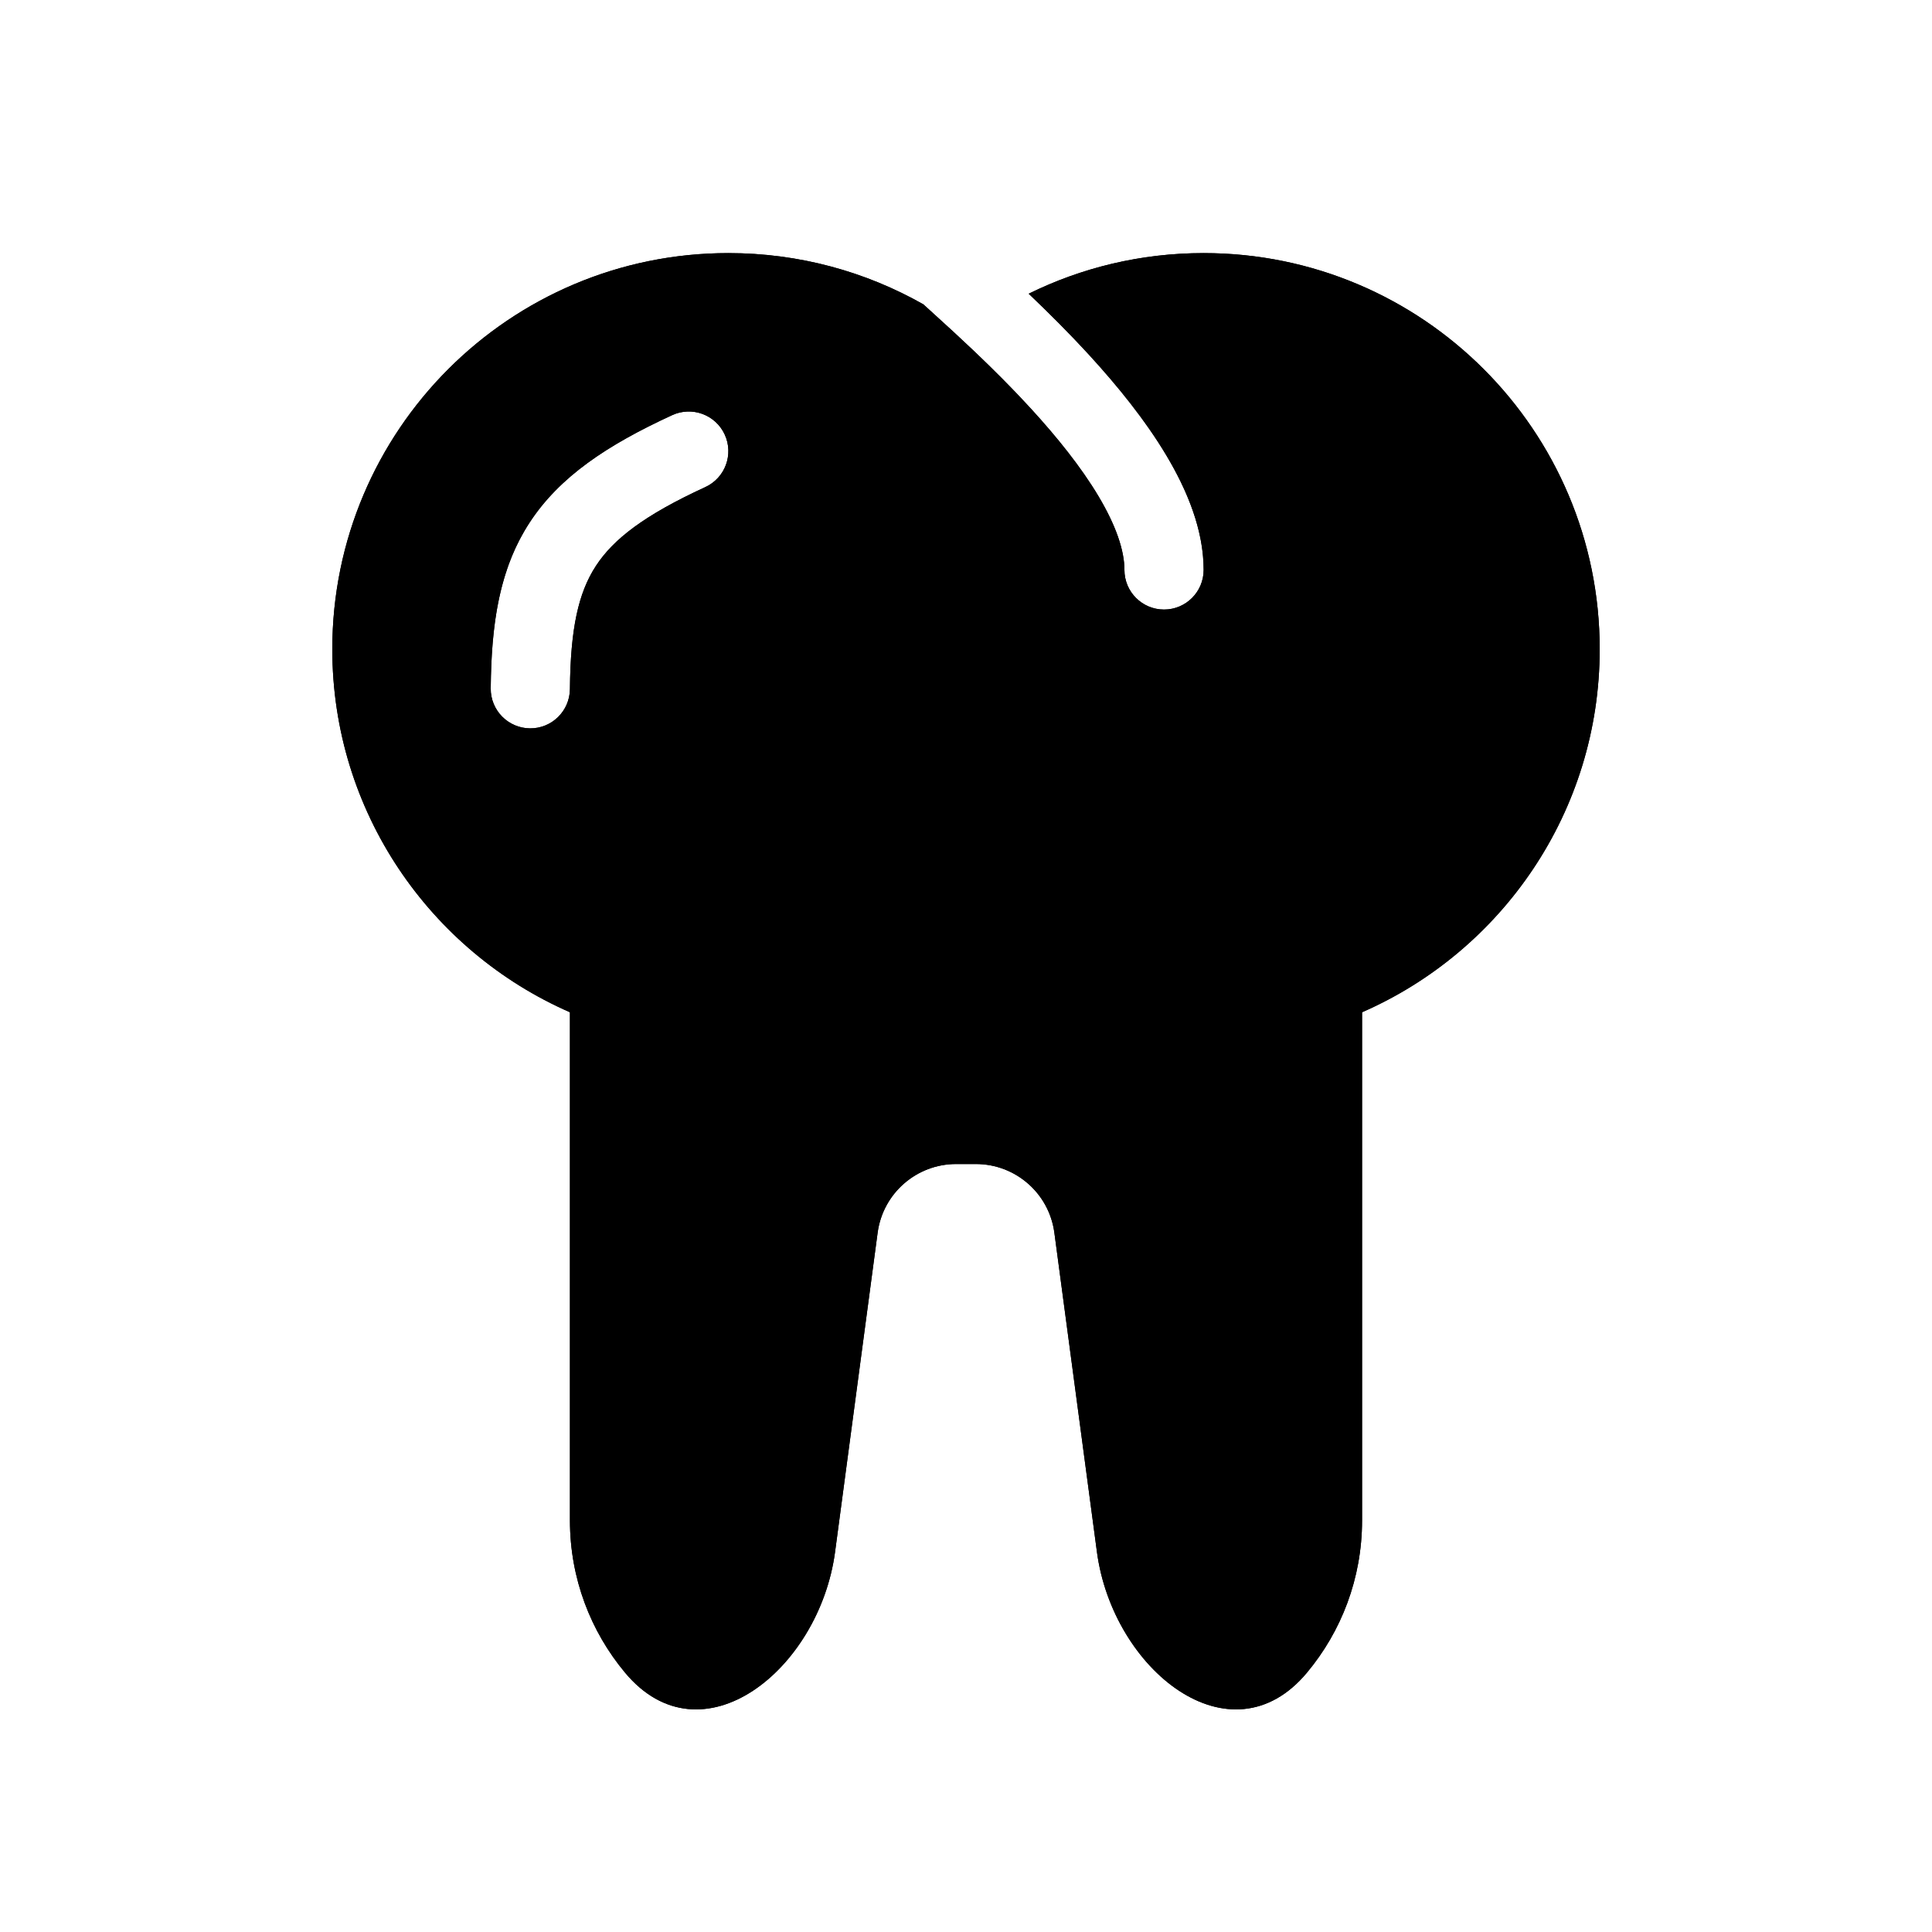
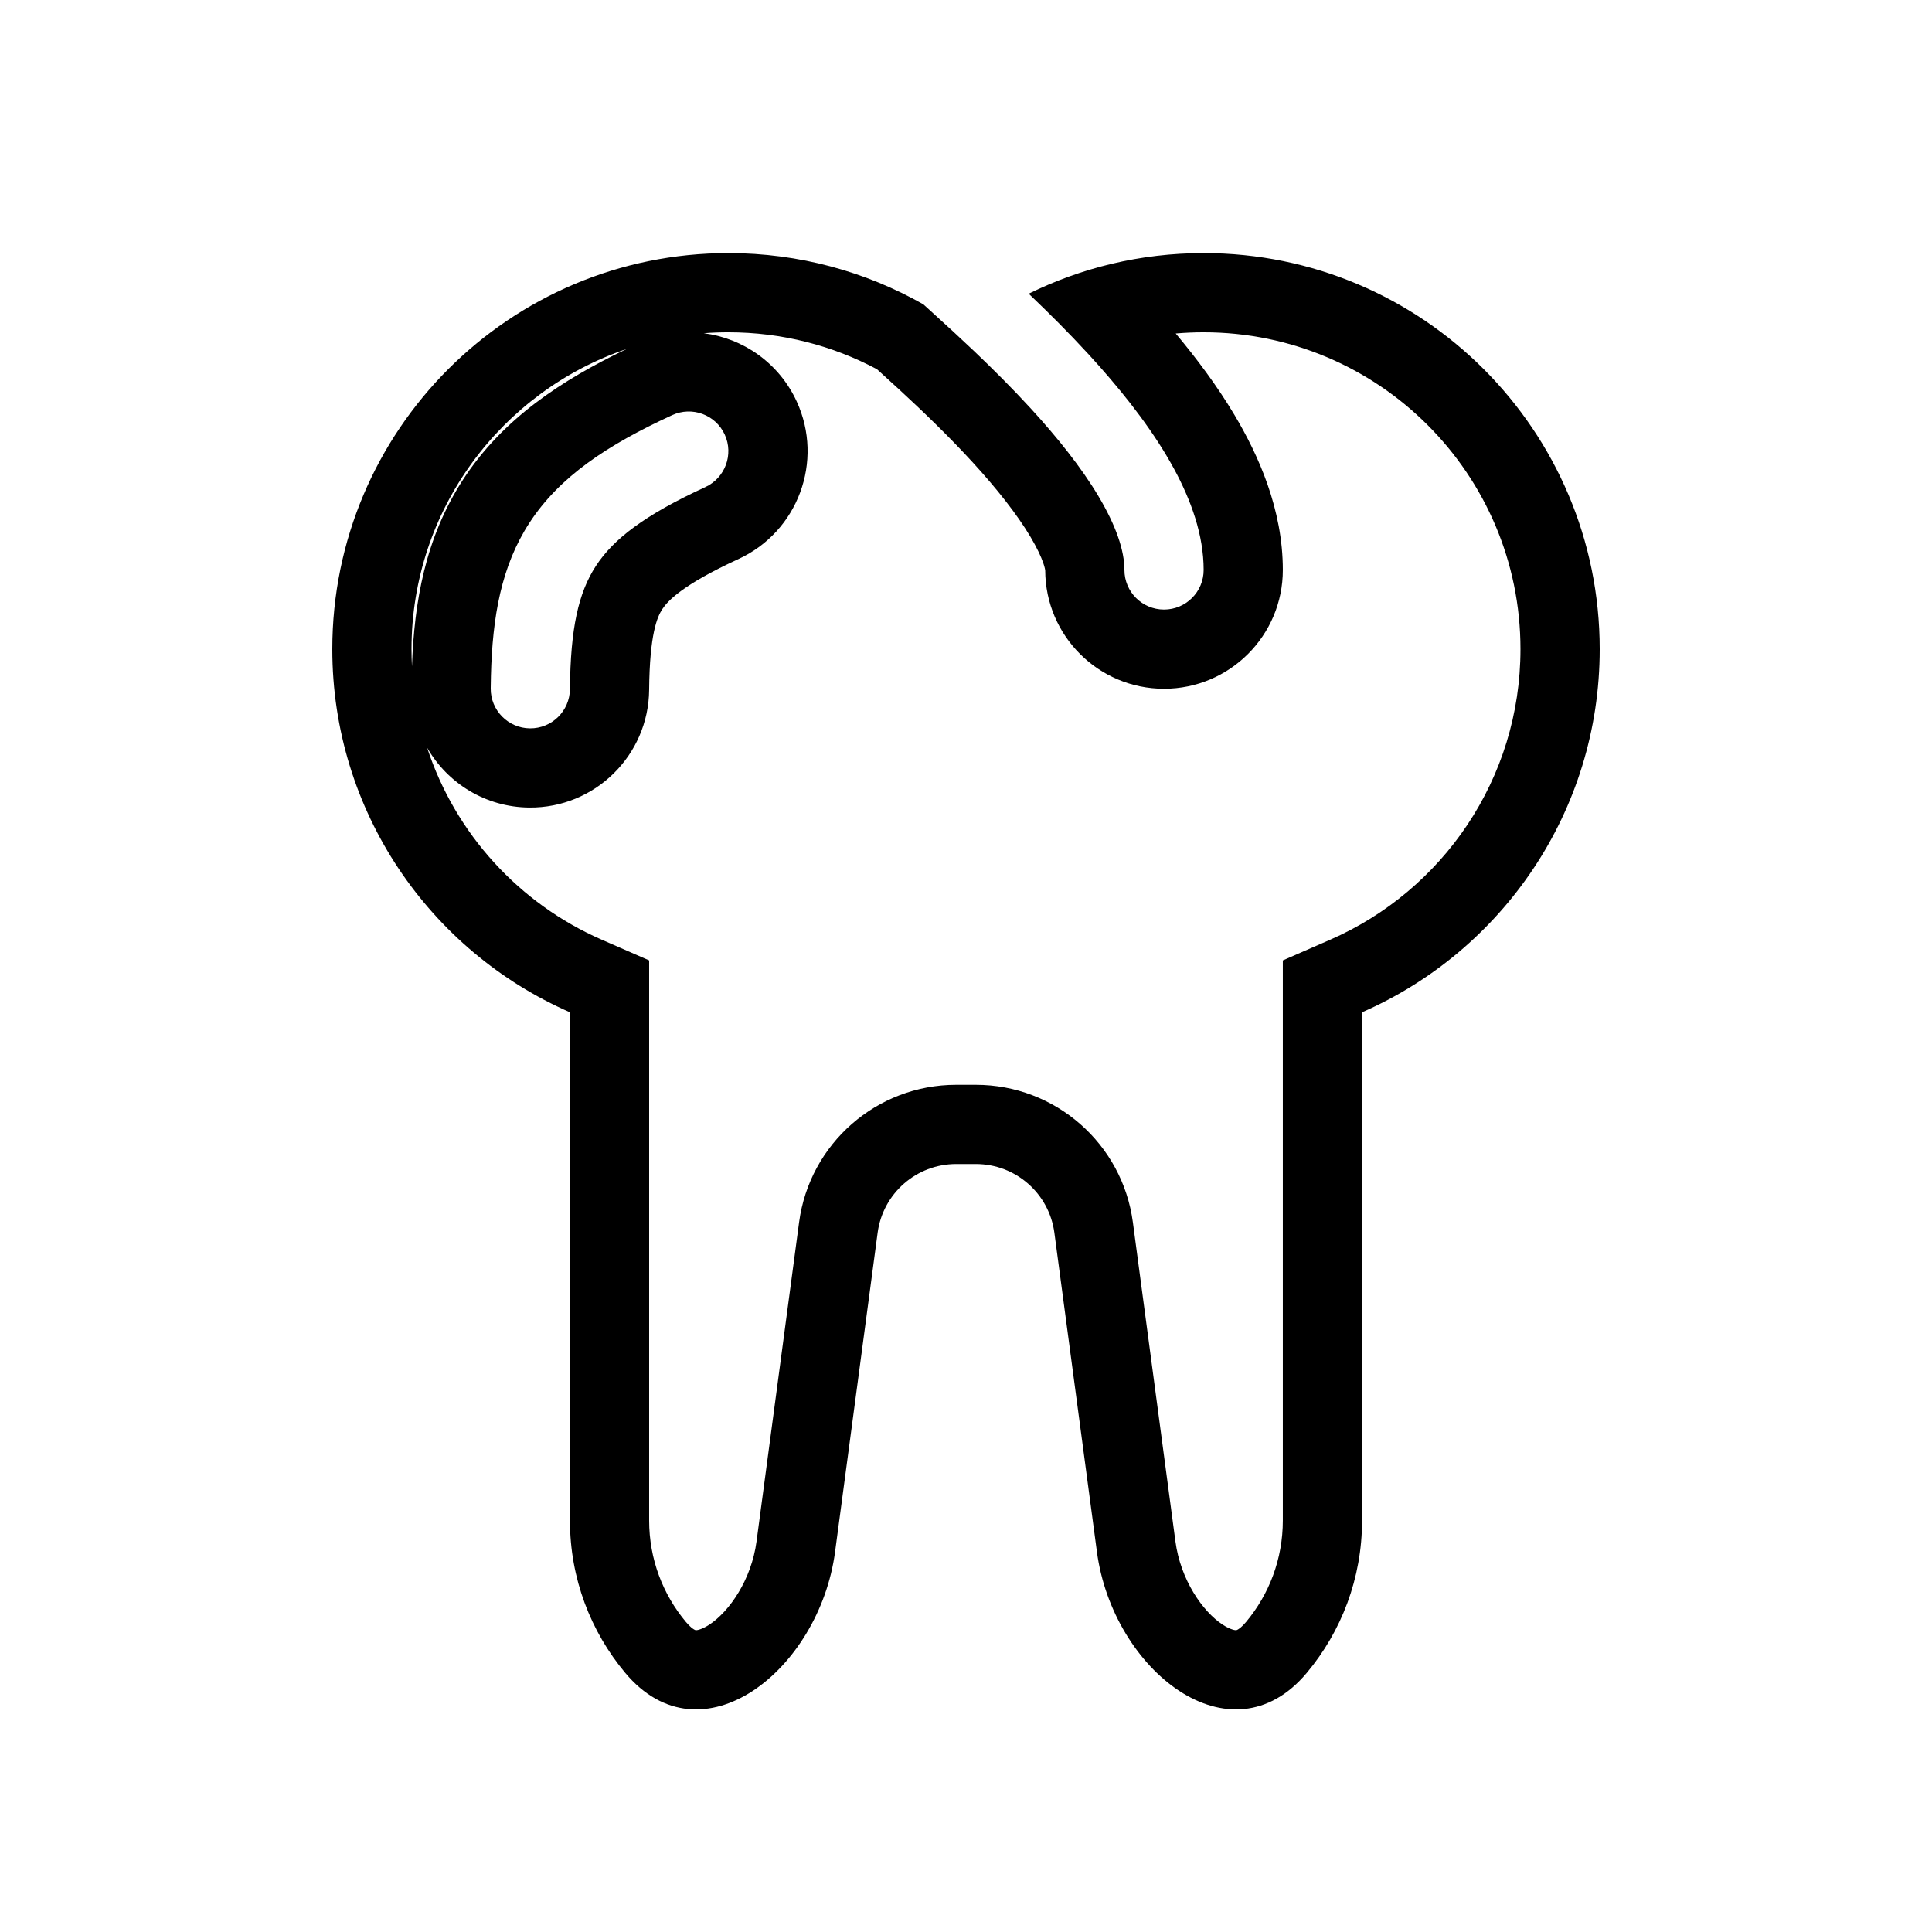
<svg xmlns="http://www.w3.org/2000/svg" fill="#000000" width="800px" height="800px" version="1.1" viewBox="144 144 512 512">
  <g fill-rule="evenodd">
-     <path d="m388.69 224.65c0.445 0.406 0.906 0.82 1.371 1.242 2.062 1.871 4.309 3.91 6.586 6.012 6.305 5.816 13.609 12.809 20.539 20.371 6.969 7.602 13.336 15.539 17.91 23.211 4.668 7.824 6.887 14.418 6.887 19.555 0 5.797 4.699 10.496 10.496 10.496 5.793 0 10.496-4.699 10.496-10.496 0-10.609-4.344-21.074-9.848-30.305-5.59-9.383-13-18.5-20.465-26.645-5.398-5.891-10.945-11.395-16.051-16.254 13.98-6.891 29.719-10.766 46.363-10.766 57.965 0 104.96 46.992 104.96 104.96 0 43.039-25.906 80.027-62.977 96.227v134.68c0 15.352-5.488 29.418-14.617 40.348-20.23 24.227-51.473-0.734-55.645-32.023l-11.277-84.57c-1.387-10.43-10.285-18.215-20.805-18.215h-5.227c-10.523 0-19.418 7.785-20.809 18.215l-11.277 84.57c-4.172 31.289-35.41 56.25-55.645 32.023-9.125-10.93-14.617-24.996-14.617-40.348v-134.68c-37.07-16.199-62.977-53.188-62.977-96.227 0-57.969 46.992-104.96 104.96-104.96 18.781 0 36.414 4.934 51.668 13.578zm-52.629 34.516c2.422 5.269 0.117 11.5-5.152 13.922-16.117 7.414-24.352 13.77-29.004 20.914-4.625 7.106-6.727 16.543-6.867 32.621-0.055 5.797-4.793 10.453-10.59 10.402-5.797-0.055-10.453-4.793-10.402-10.59 0.156-17.332 2.332-31.695 10.266-43.887 7.91-12.148 20.52-20.574 37.828-28.531 5.266-2.422 11.5-0.117 13.922 5.148z" />
    <path d="m504.96 412.26c37.07-16.199 62.977-53.188 62.977-96.227 0-57.969-46.992-104.96-104.96-104.96-8.406 0-16.578 0.988-24.41 2.852-7.68 1.832-15.031 4.504-21.953 7.914 0.23 0.219 0.461 0.441 0.691 0.66 4.828 4.613 10.02 9.785 15.09 15.301 0.09 0.098 0.18 0.195 0.27 0.293 7.465 8.145 14.875 17.262 20.465 26.645 0.688 1.156 1.359 2.328 2.004 3.516 4.516 8.332 7.844 17.504 7.844 26.789 0 5.797-4.703 10.496-10.496 10.496-5.797 0-10.496-4.699-10.496-10.496 0-5.137-2.219-11.73-6.887-19.555-4.574-7.672-10.941-15.609-17.91-23.211-4.977-5.43-10.164-10.582-15.043-15.227-1.891-1.797-3.731-3.516-5.496-5.144-2.277-2.102-4.523-4.141-6.586-6.012l-1.371-1.242c-15.254-8.645-32.887-13.578-51.668-13.578-57.969 0-104.96 46.992-104.96 104.96 0 43.039 25.906 80.027 62.977 96.227v134.68c0 15.352 5.492 29.418 14.617 40.348 20.234 24.227 51.473-0.734 55.645-32.023l11.277-84.57c1.391-10.43 10.285-18.215 20.809-18.215h5.227c10.52 0 19.418 7.785 20.805 18.215l11.277 84.57c4.172 31.289 35.414 56.25 55.645 32.023 9.129-10.93 14.617-24.996 14.617-40.348zm-128.55-170.41c1.938 1.754 3.961 3.59 6.004 5.477 6.113 5.641 12.934 12.188 19.301 19.133 6.469 7.059 11.797 13.809 15.352 19.773 1.781 2.988 2.828 5.297 3.398 6.938 0.438 1.254 0.516 1.883 0.527 1.965 0.055 17.348 14.129 31.391 31.488 31.391 17.387 0 31.484-14.098 31.484-31.488 0-16.082-6.461-30.418-12.805-41.055-4.57-7.668-10.023-14.961-15.582-21.602 2.438-0.211 4.902-0.32 7.398-0.32 46.371 0 83.965 37.594 83.965 83.969 0 34.398-20.688 64.012-50.387 76.988l-12.59 5.5v148.42c0 10.254-3.644 19.598-9.734 26.891-1.105 1.32-1.891 1.844-2.211 2.023-0.172 0.094-0.27 0.129-0.305 0.141-0.016 0.004-0.023 0.008-0.035 0.012-0.02 0.004-0.031 0.004-0.051 0.008-0.031 0-0.305 0.027-0.898-0.141-0.617-0.18-1.543-0.562-2.723-1.332-5.277-3.465-11.145-11.848-12.504-22.051l-11.277-84.57c-2.777-20.855-20.57-36.434-41.613-36.434h-5.227c-21.043 0-38.836 15.578-41.617 36.434l-11.277 84.57c-1.359 10.203-7.227 18.586-12.504 22.051-1.176 0.77-2.106 1.152-2.723 1.332-0.59 0.168-0.863 0.141-0.898 0.141-0.027-0.004-0.051-0.008-0.086-0.02-0.035-0.012-0.133-0.047-0.301-0.141-0.324-0.18-1.109-0.703-2.211-2.023-6.094-7.293-9.738-16.637-9.738-26.891v-148.42l-12.59-5.5c-21.832-9.539-38.793-28.066-46.25-50.879 5.379 9.398 15.461 15.77 27.07 15.871 17.391 0.156 31.613-13.816 31.766-31.203 0.133-14.836 2.16-19.344 3.473-21.355 1.391-2.137 5.246-6.426 20.18-13.293 15.801-7.266 22.719-25.965 15.457-41.766-4.711-10.238-14.219-16.746-24.625-18.082 2.148-0.168 4.32-0.25 6.512-0.25 14.273 0 27.66 3.543 39.387 9.789zm-66.277-5.391c-33.188 11.211-57.078 42.598-57.078 79.57 0 1.531 0.039 3.055 0.121 4.57 0.594-16.816 3.434-33.977 13.547-49.508 10.508-16.145 26.172-26.391 43.41-34.633zm-15.094 90.16c0.141-16.078 2.242-25.516 6.867-32.621 4.652-7.144 12.887-13.5 29.004-20.914 5.269-2.422 7.574-8.652 5.152-13.922-2.422-5.266-8.656-7.57-13.922-5.148-17.309 7.957-29.918 16.383-37.828 28.531-7.441 11.434-9.816 24.773-10.211 40.672-0.027 1.055-0.047 2.133-0.055 3.215v0c-0.051 5.797 4.606 10.535 10.402 10.59 5.797 0.051 10.535-4.606 10.59-10.402z" />
  </g>
</svg>